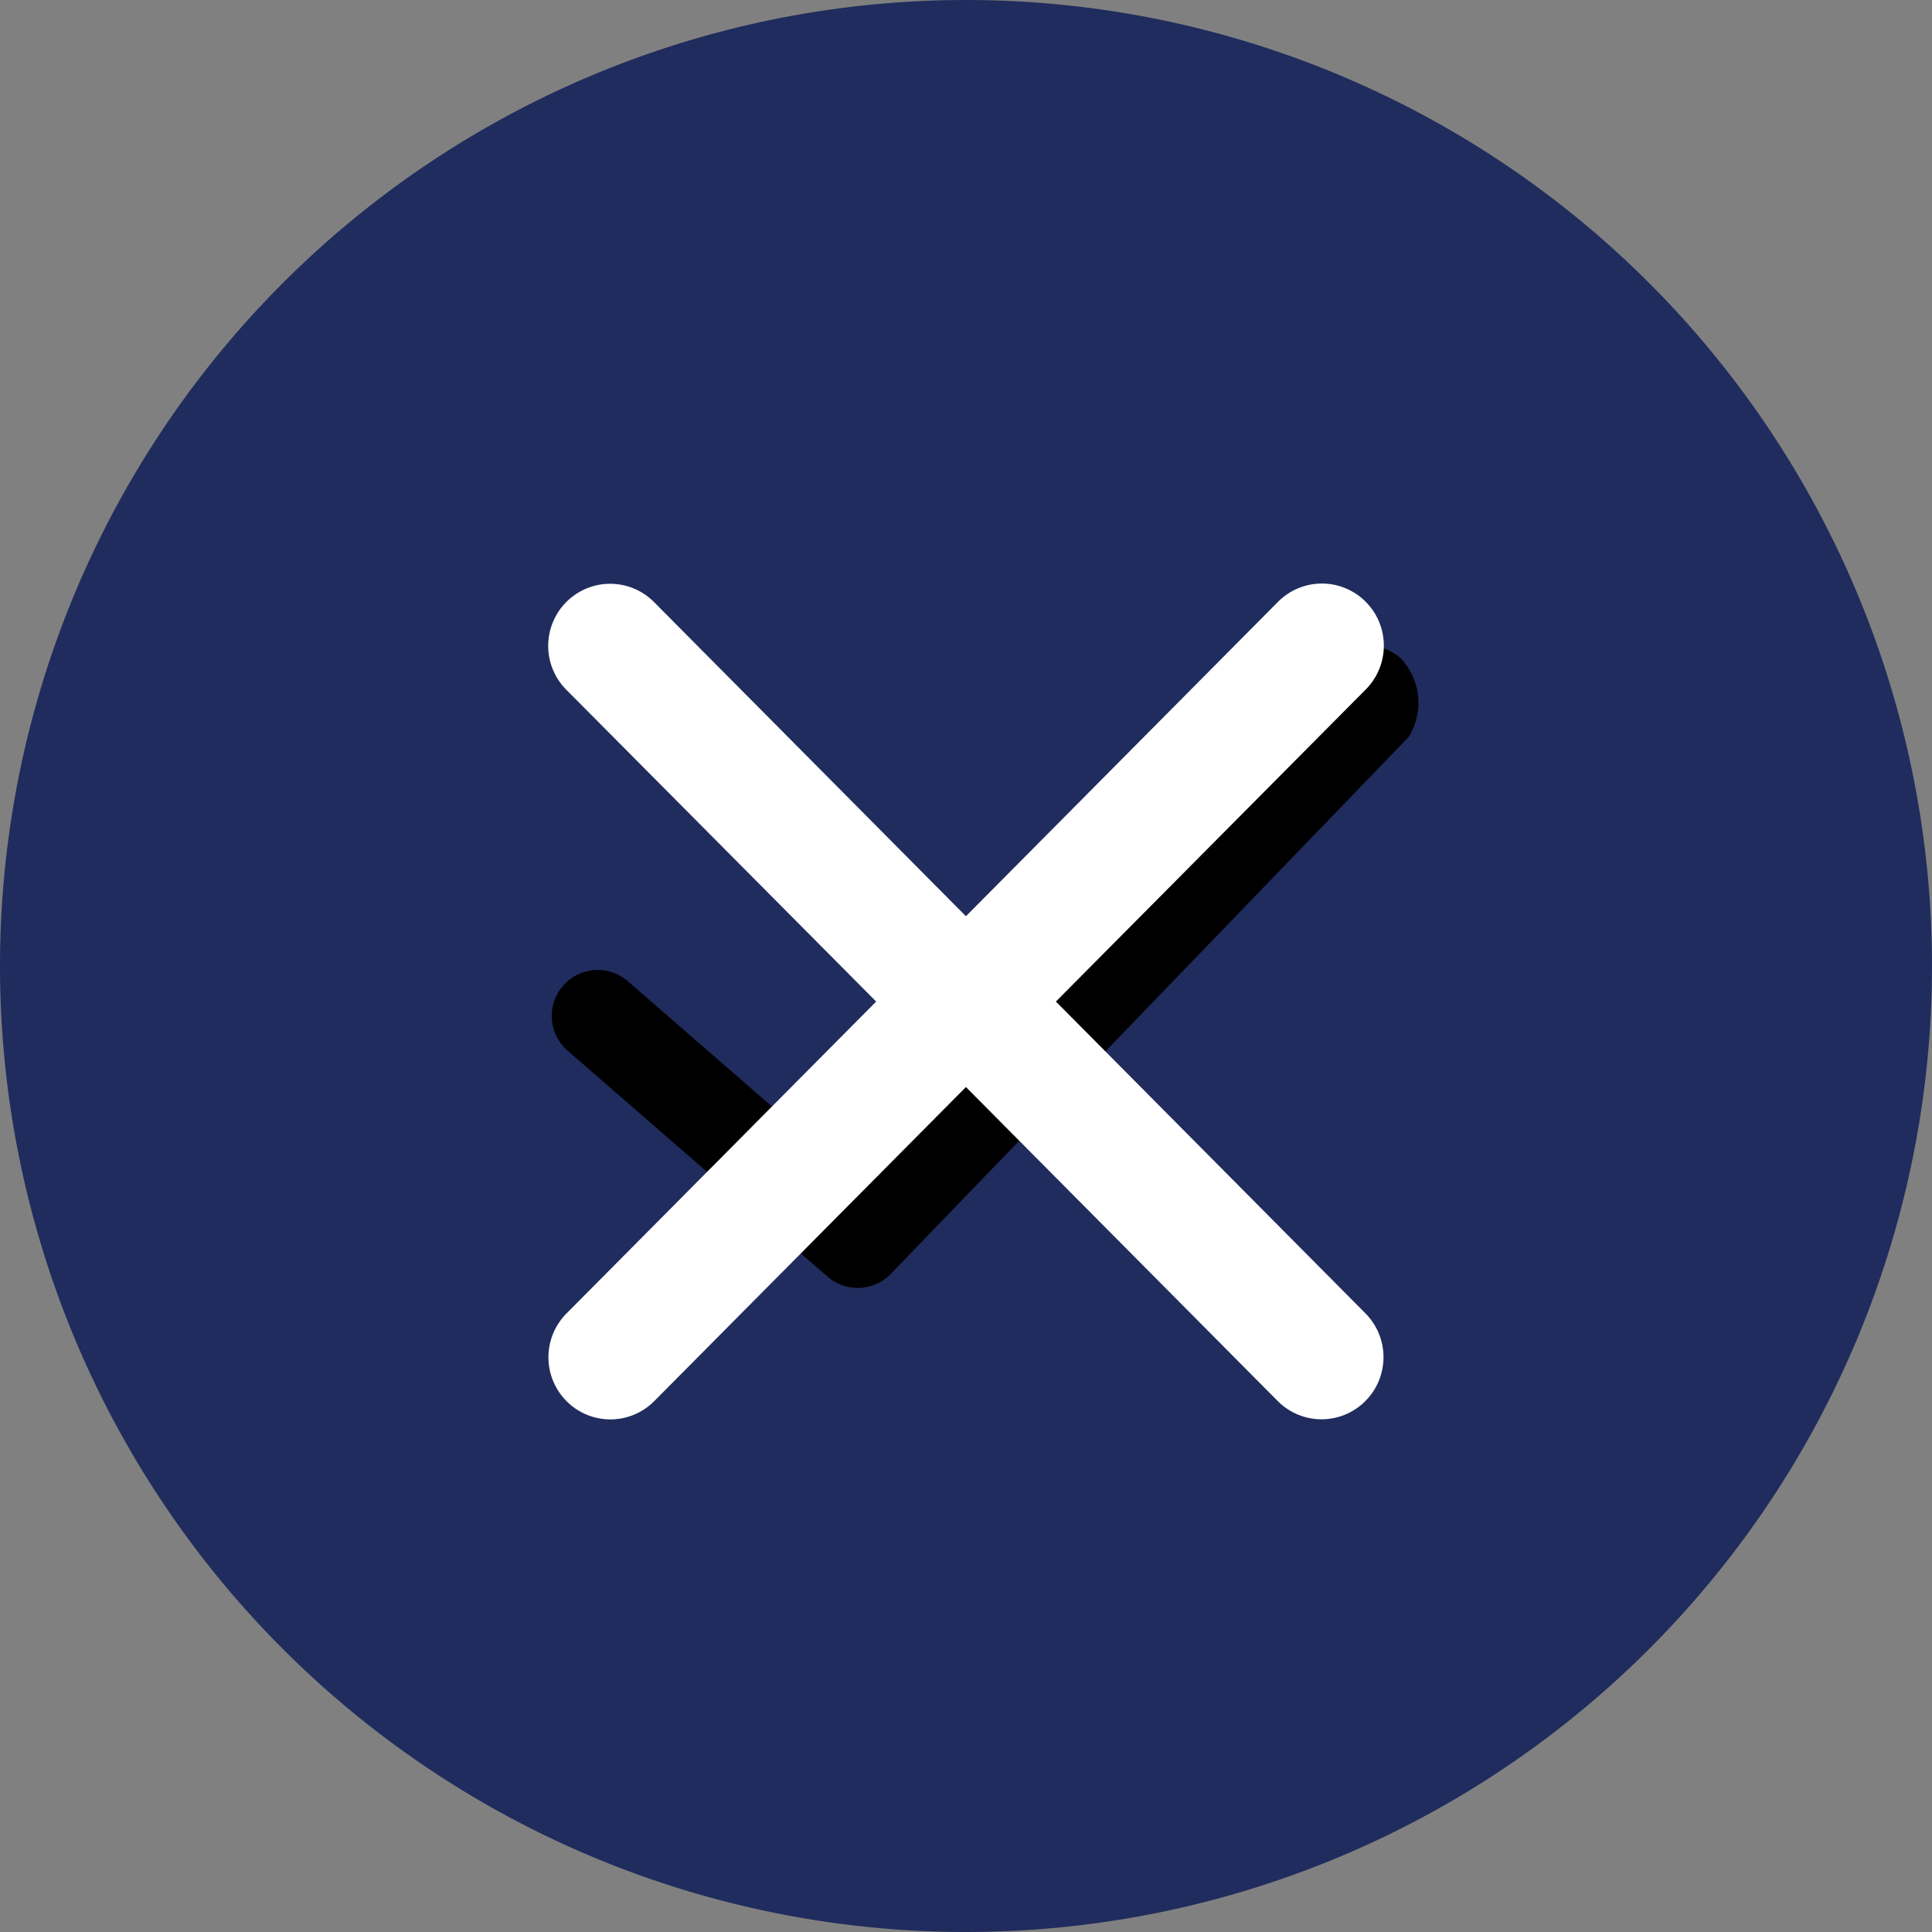
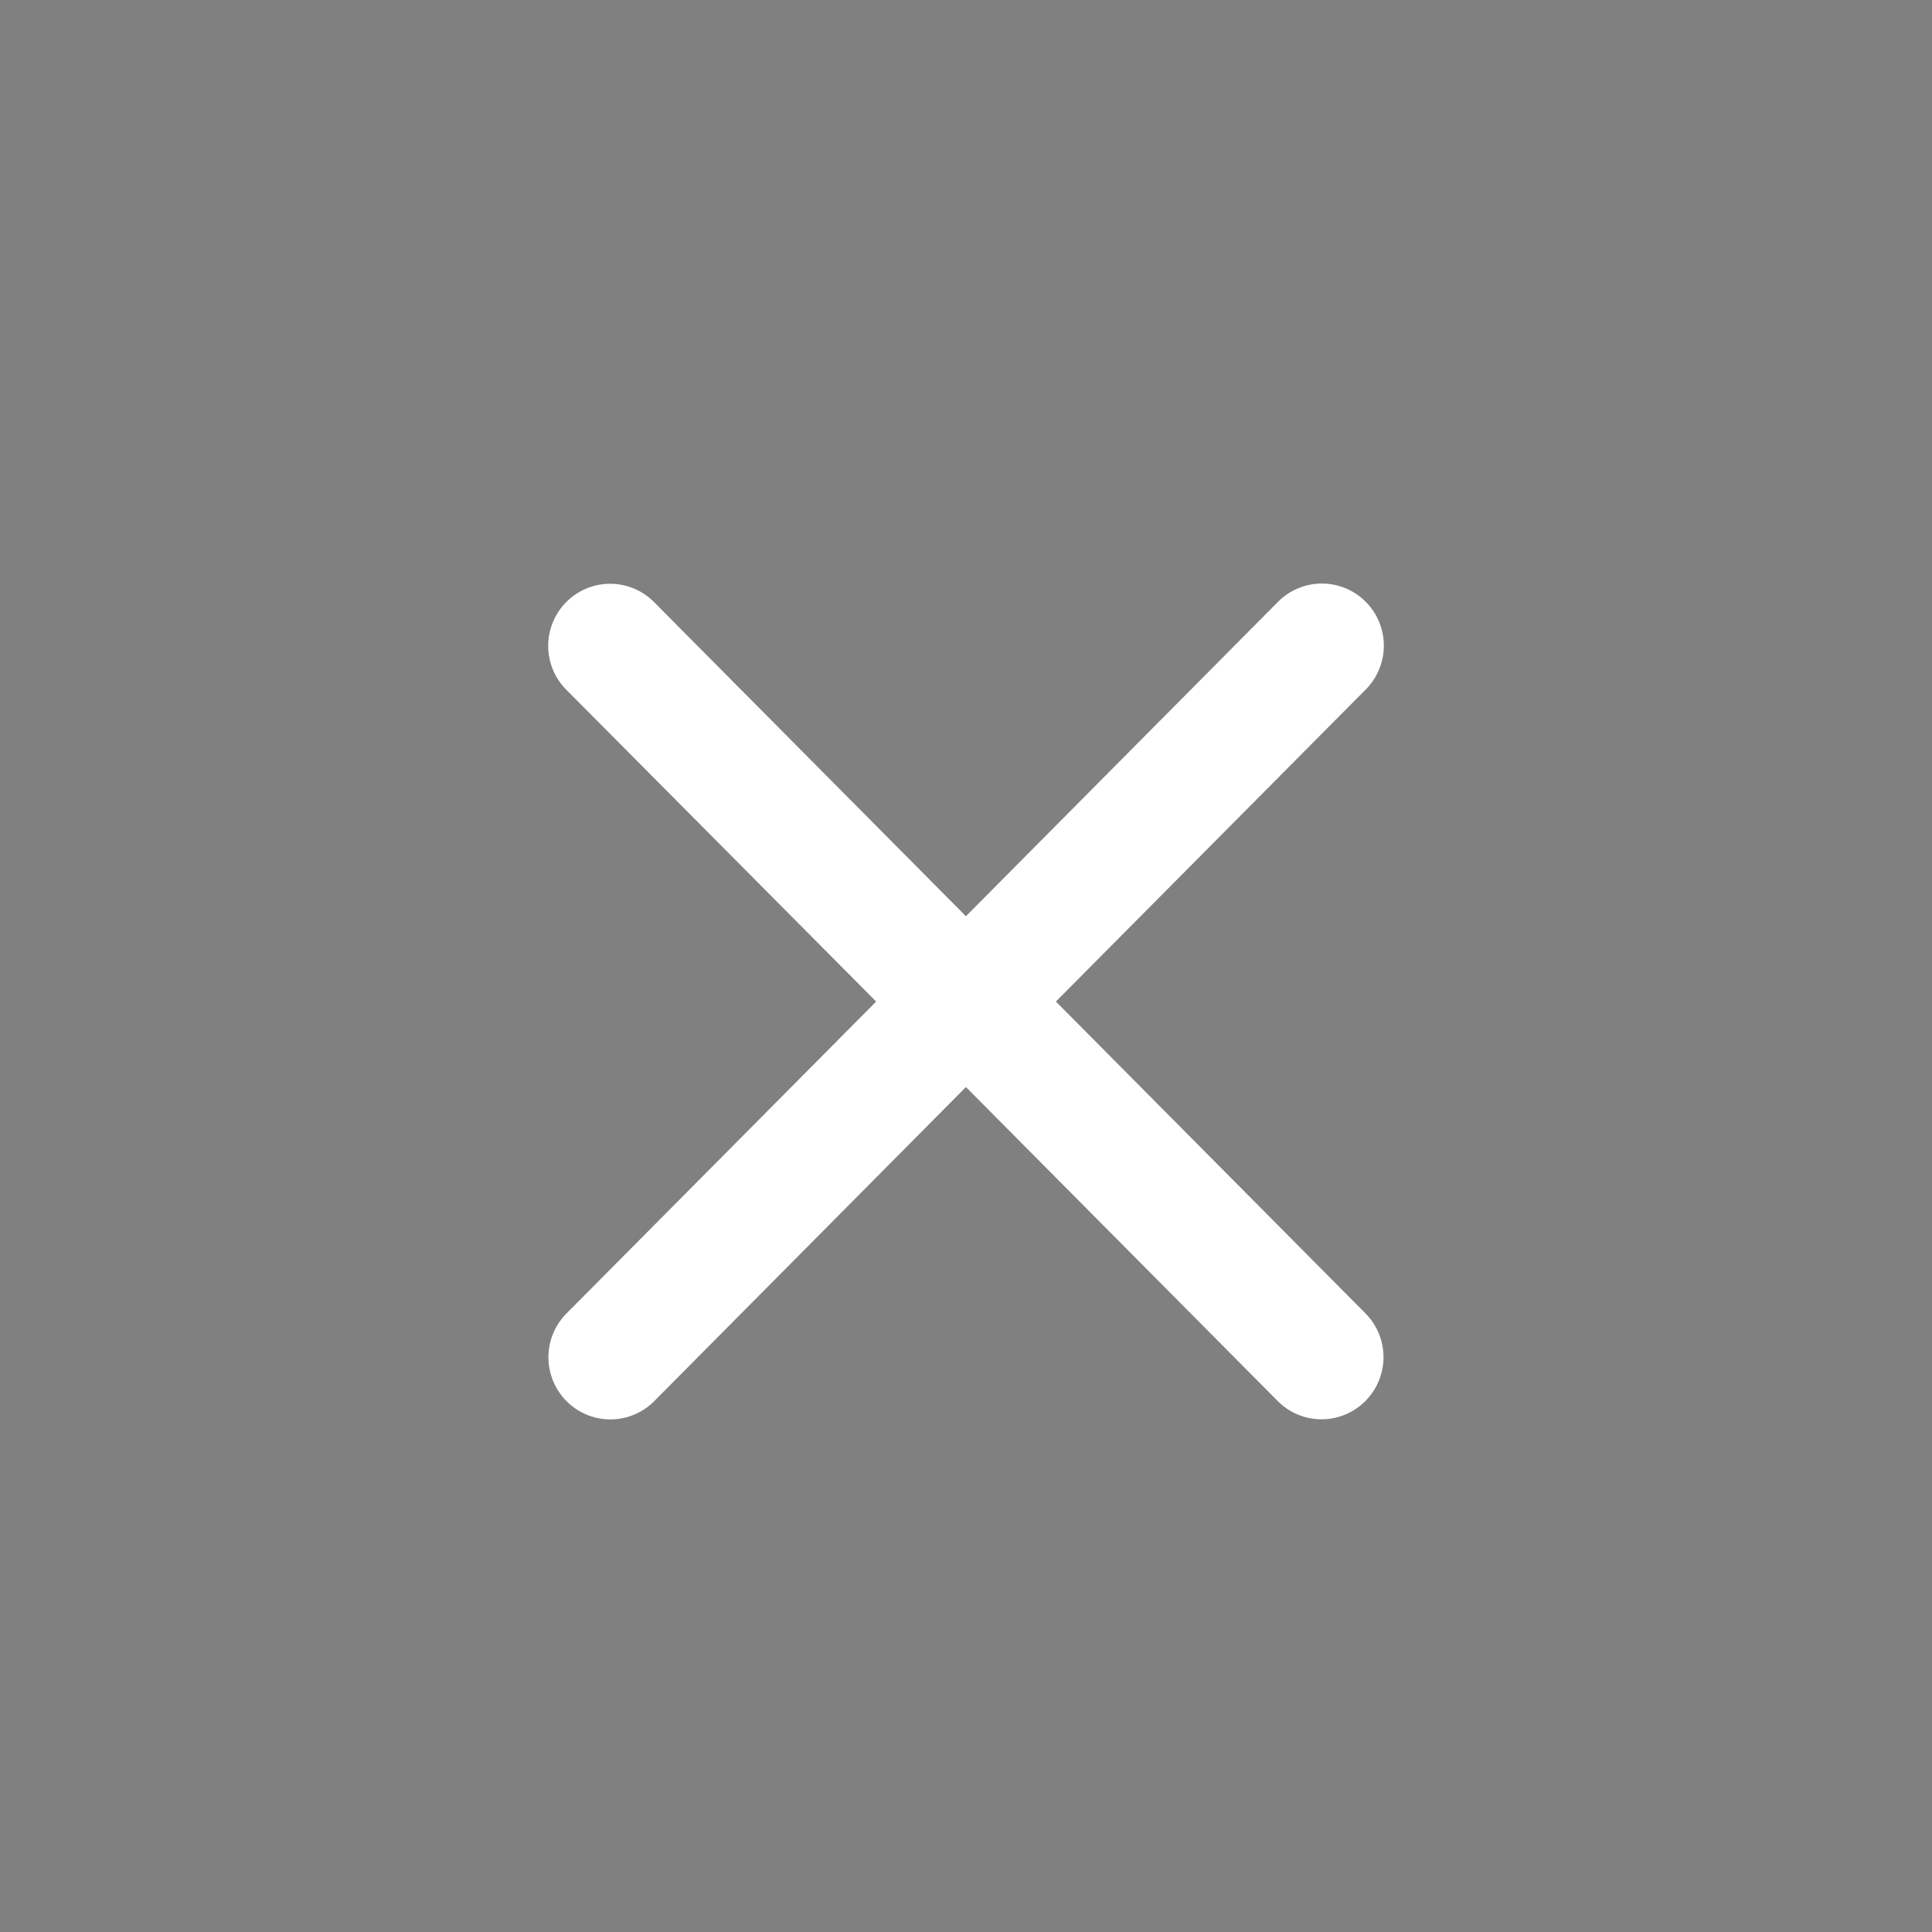
<svg xmlns="http://www.w3.org/2000/svg" width="50.872" height="50.872" viewBox="0 0 50.872 50.872">
  <rect x="0" y="0" width="50.872" height="50.872" fill="#808080" stroke="none" />
  <g id="Group_2727" data-name="Group 2727" transform="translate(-694.564 -259.629)">
    <g id="check_box_checked" data-name="check box checked" transform="translate(694.564 259.629)">
-       <path id="Path_6981" data-name="Path 6981" d="M25.436,0A25.436,25.436,0,1,1,0,25.436,25.436,25.436,0,0,1,25.436,0Z" fill="#202c5d" />
      <g id="check_mark" data-name="check mark" transform="translate(13.936 18.5) rotate(-4)">
-         <path id="Path_1845" data-name="Path 1845" d="M22.967,71.251a1.543,1.543,0,0,0-1.962-.137L7.638,83.882,2.065,78.309A1.21,1.21,0,0,0,.354,80.02l6.429,6.429a1.21,1.21,0,0,0,1.711,0L23.041,73.334A1.71,1.71,0,0,0,22.967,71.251Z" transform="translate(0 -70.821)" />
-       </g>
+         </g>
    </g>
    <g id="close" transform="translate(710.001 276)">
      <path id="close-2" data-name="close" d="M9.046,10,.193,18.917a.637.637,0,0,0,0,.9.626.626,0,0,0,.89,0L10,10.832l8.919,8.982a.626.626,0,0,0,.89,0,.637.637,0,0,0,0-.9L10.96,10l8.858-8.921a.637.637,0,0,0,0-.9.627.627,0,0,0-.89,0L10,9.173,1.077.185a.627.627,0,0,0-.89,0,.637.637,0,0,0,0,.9Z" transform="translate(-0.003 0.001)" fill="#fff" stroke="#fff" stroke-width="2" />
    </g>
  </g>
</svg>